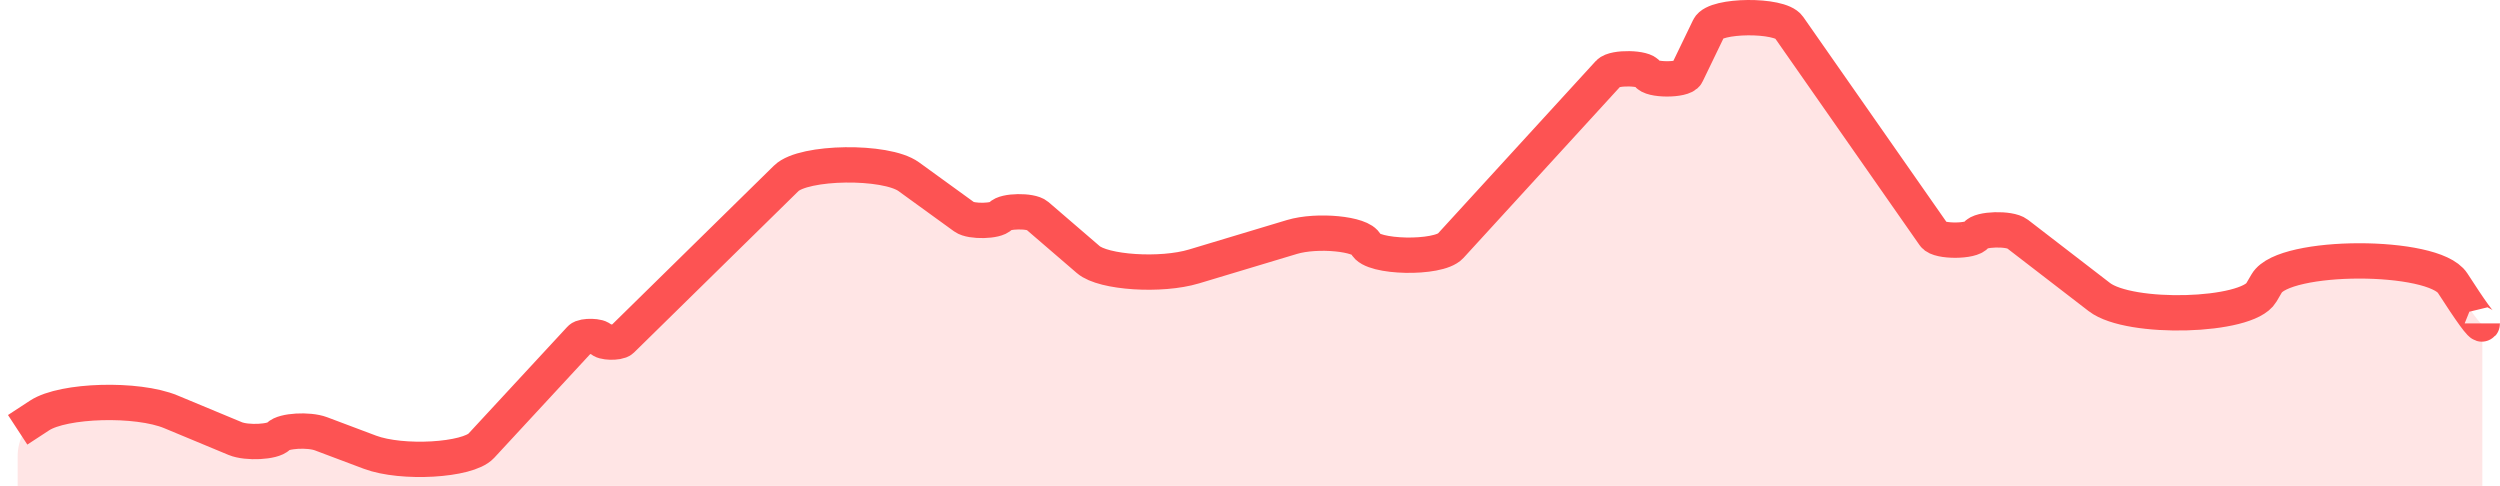
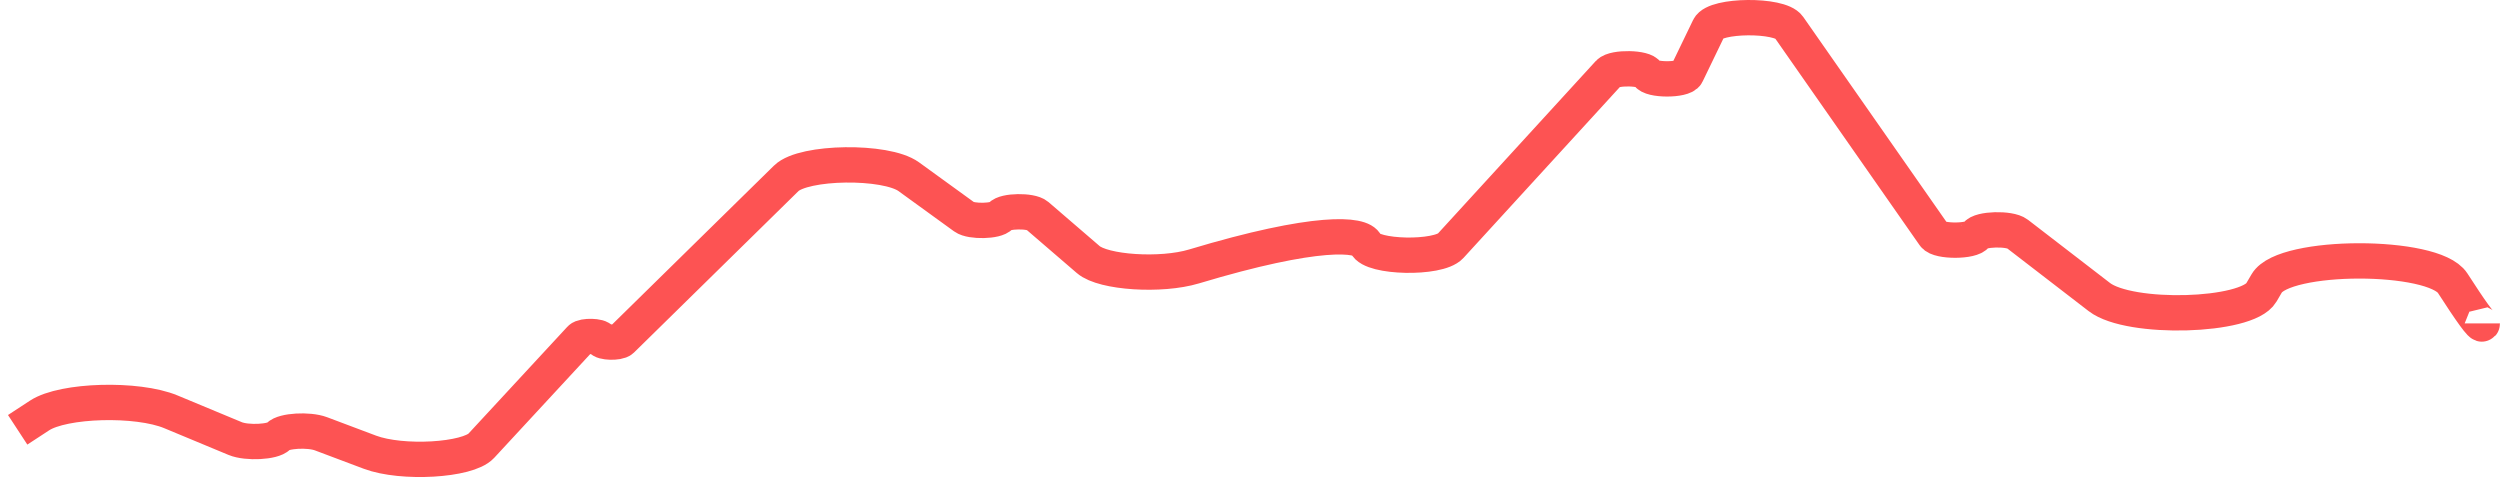
<svg xmlns="http://www.w3.org/2000/svg" width="283" height="55" viewBox="0 0 283 55" fill="none">
-   <path d="M26.62 49.644L19.35 46.62C15.536 45.033 7.181 45.264 4.48 47.032C2.933 48.044 2 49.769 2 51.618V55H281V36.609C281 37.091 279.614 35.115 277.639 32.051C275.471 28.687 258.564 28.699 256.593 32.073L255.983 33.116C254.361 35.893 241.069 36.263 237.646 33.626L228.357 26.472C227.489 25.803 224.117 25.897 223.705 26.601C223.259 27.366 219.478 27.384 218.947 26.623L202.489 3.063C201.469 1.601 194.167 1.665 193.455 3.142L190.93 8.372C190.568 9.123 186.798 9.111 186.492 8.358C186.204 7.649 182.739 7.578 182.107 8.268L164.199 27.839C162.82 29.346 155.247 29.191 154.622 27.642C154.142 26.456 149.105 25.967 146.244 26.828L135.157 30.163C131.427 31.285 124.908 30.863 123.194 29.388L117.394 24.397C116.699 23.799 113.719 23.847 113.257 24.463C112.807 25.062 109.946 25.131 109.161 24.561L102.865 19.999C100.283 18.128 90.973 18.253 89.004 20.186L70.371 38.478C69.997 38.846 68.139 38.789 68.036 38.408C67.931 38.021 66.039 37.971 65.693 38.346L54.48 50.464C52.946 52.122 45.495 52.551 41.877 51.19L36.336 49.105C34.947 48.582 32.083 48.751 31.516 49.39C30.934 50.045 27.956 50.2 26.62 49.644Z" fill="#FD5353" fill-opacity="0.15" />
-   <path d="M2 48.654L4.48 47.032C7.181 45.264 15.536 45.033 19.35 46.62L26.62 49.644C27.956 50.2 30.934 50.045 31.516 49.39C32.083 48.751 34.947 48.582 36.336 49.105L41.877 51.19C45.495 52.551 52.946 52.122 54.48 50.464L65.693 38.346C66.039 37.971 67.931 38.021 68.036 38.408C68.139 38.789 69.997 38.846 70.371 38.478L89.004 20.186C90.973 18.253 100.283 18.128 102.865 19.999L109.161 24.561C109.946 25.131 112.807 25.062 113.257 24.463C113.719 23.847 116.699 23.799 117.394 24.397L123.194 29.388C124.908 30.863 131.427 31.285 135.157 30.163L146.244 26.828C149.105 25.967 154.142 26.456 154.622 27.642C155.247 29.191 162.82 29.346 164.199 27.839L182.107 8.268C182.739 7.578 186.204 7.649 186.492 8.358C186.798 9.111 190.568 9.123 190.93 8.372L193.455 3.142C194.167 1.665 201.469 1.601 202.489 3.063L218.947 26.623C219.478 27.384 223.259 27.366 223.705 26.601C224.117 25.897 227.489 25.803 228.357 26.472L237.646 33.626C241.069 36.263 254.361 35.893 255.983 33.116L256.593 32.073C258.564 28.699 275.471 28.687 277.639 32.051C279.614 35.115 281 37.091 281 36.609" stroke="#FD5353" stroke-width="4" />
+   <path d="M2 48.654L4.48 47.032C7.181 45.264 15.536 45.033 19.35 46.62L26.62 49.644C27.956 50.2 30.934 50.045 31.516 49.39C32.083 48.751 34.947 48.582 36.336 49.105L41.877 51.19C45.495 52.551 52.946 52.122 54.48 50.464L65.693 38.346C66.039 37.971 67.931 38.021 68.036 38.408C68.139 38.789 69.997 38.846 70.371 38.478L89.004 20.186C90.973 18.253 100.283 18.128 102.865 19.999L109.161 24.561C109.946 25.131 112.807 25.062 113.257 24.463C113.719 23.847 116.699 23.799 117.394 24.397L123.194 29.388C124.908 30.863 131.427 31.285 135.157 30.163C149.105 25.967 154.142 26.456 154.622 27.642C155.247 29.191 162.82 29.346 164.199 27.839L182.107 8.268C182.739 7.578 186.204 7.649 186.492 8.358C186.798 9.111 190.568 9.123 190.93 8.372L193.455 3.142C194.167 1.665 201.469 1.601 202.489 3.063L218.947 26.623C219.478 27.384 223.259 27.366 223.705 26.601C224.117 25.897 227.489 25.803 228.357 26.472L237.646 33.626C241.069 36.263 254.361 35.893 255.983 33.116L256.593 32.073C258.564 28.699 275.471 28.687 277.639 32.051C279.614 35.115 281 37.091 281 36.609" stroke="#FD5353" stroke-width="4" />
</svg>